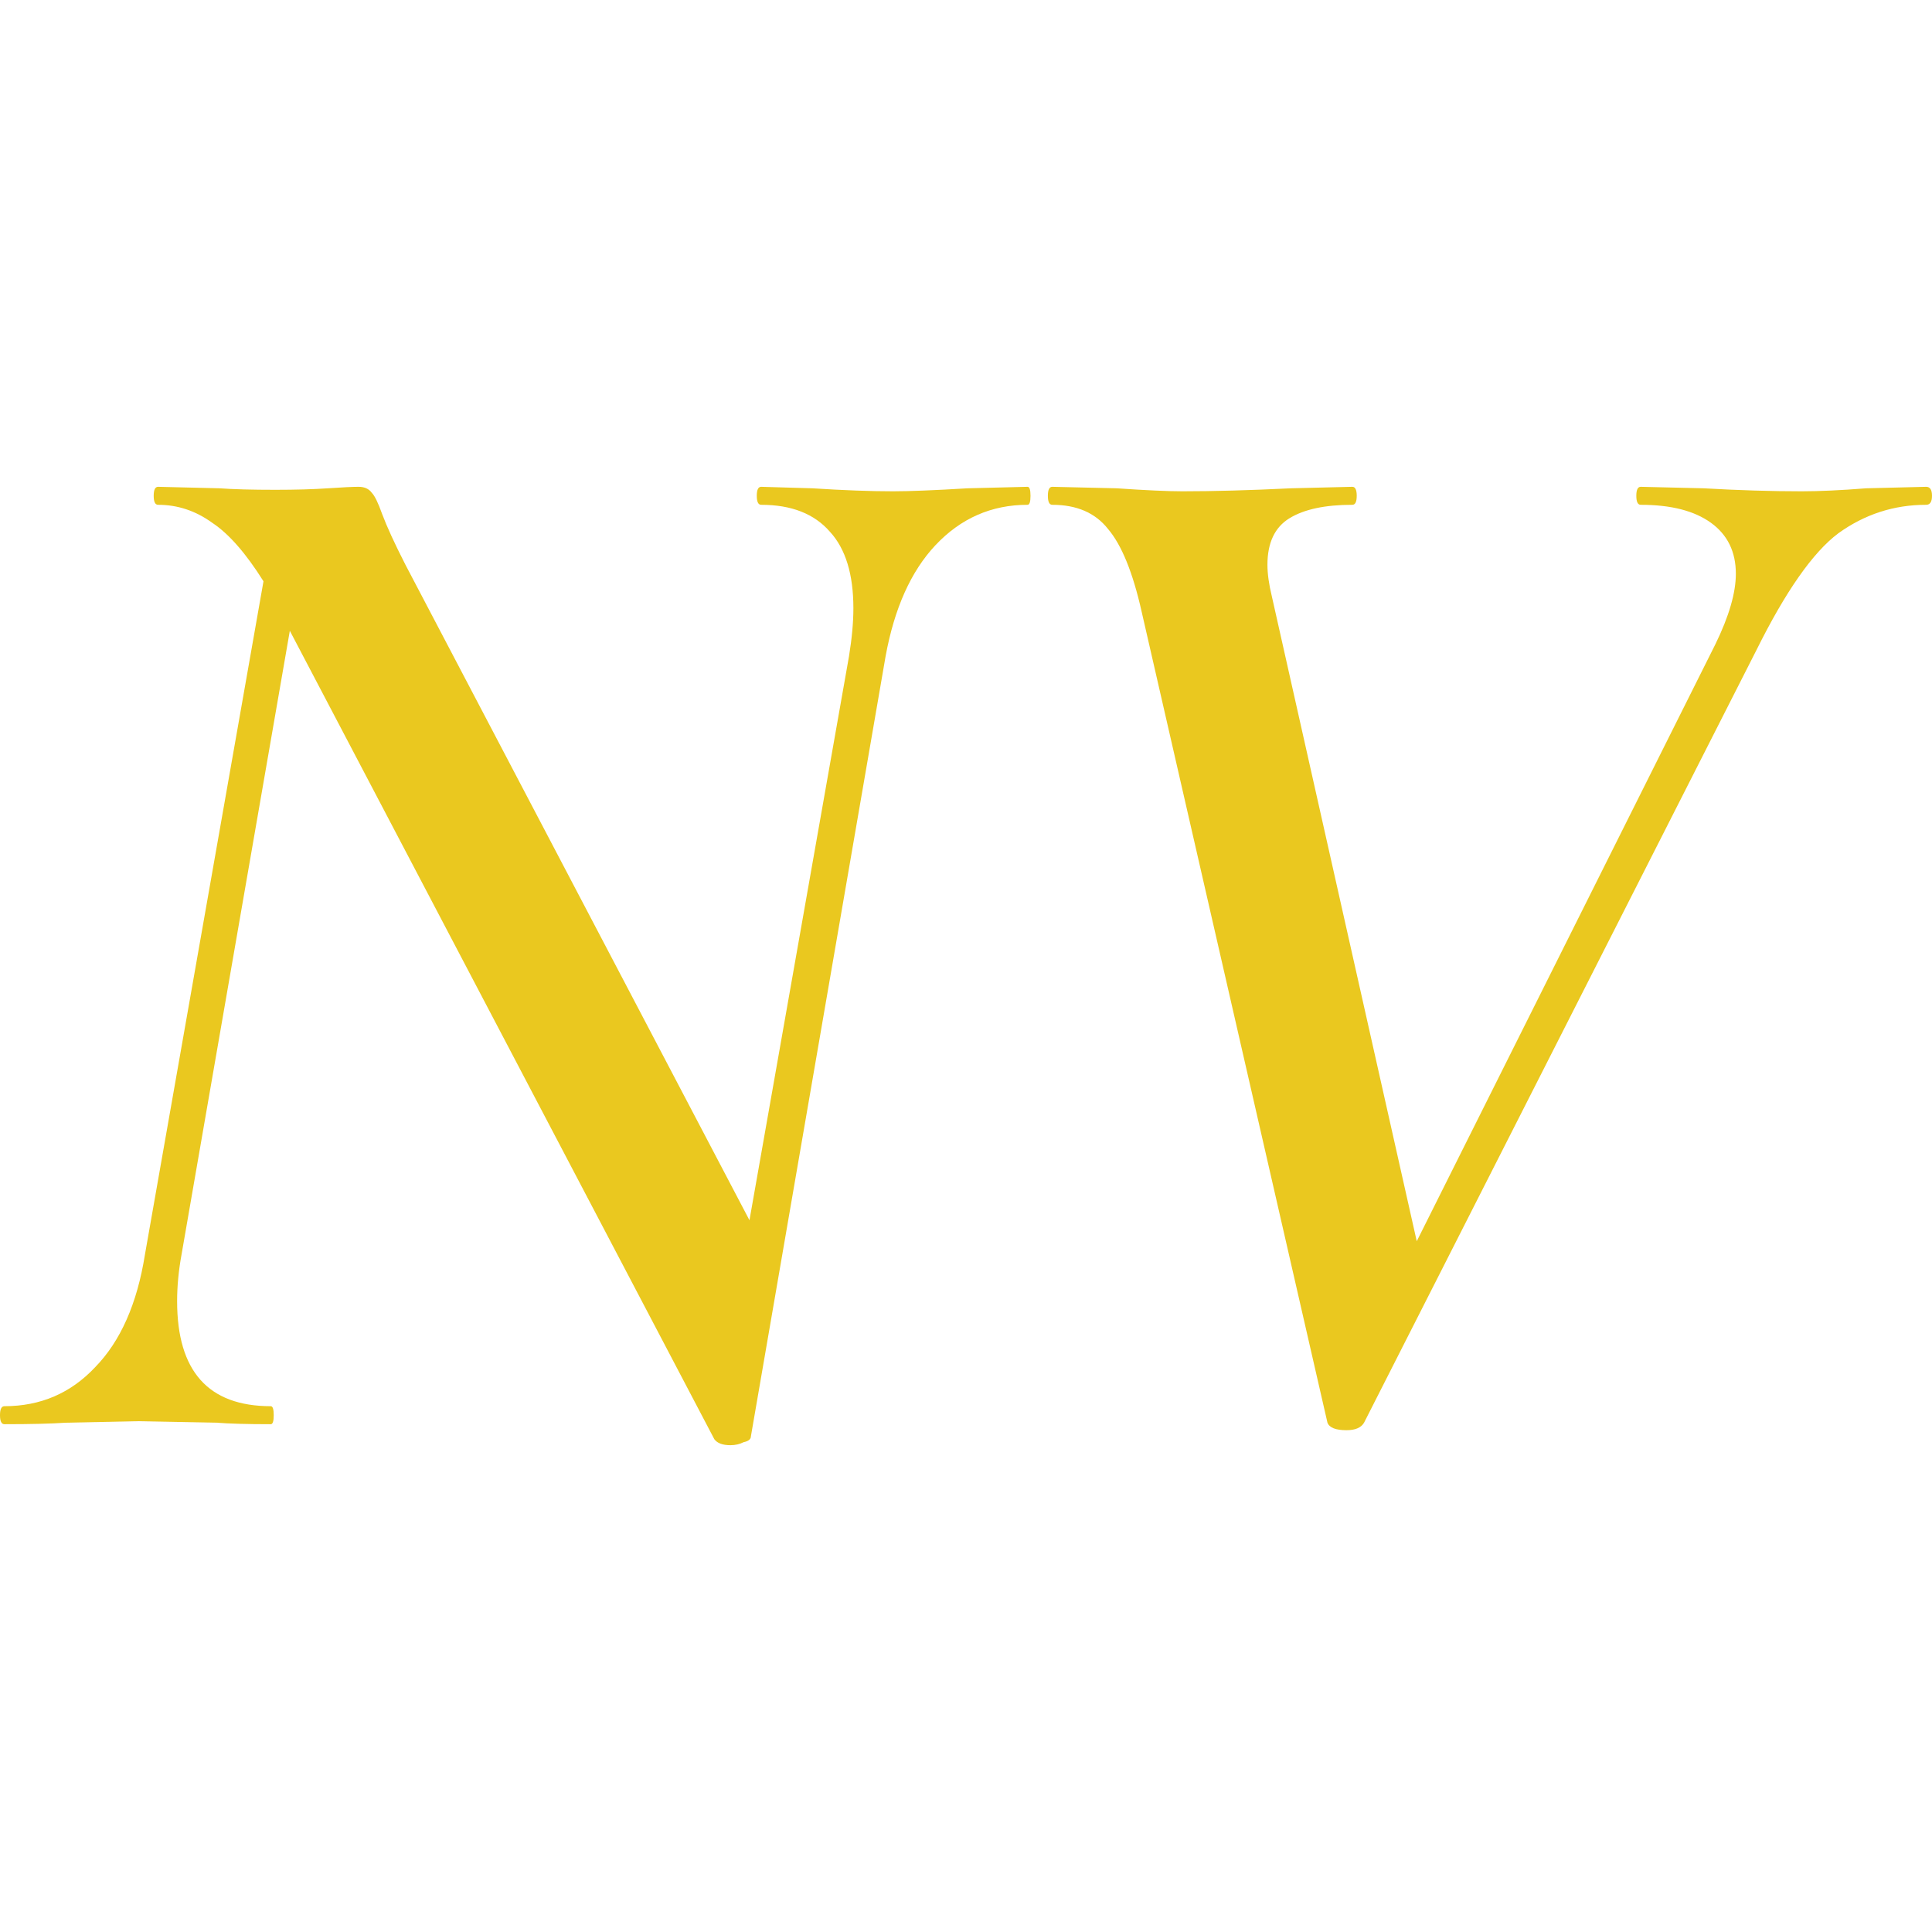
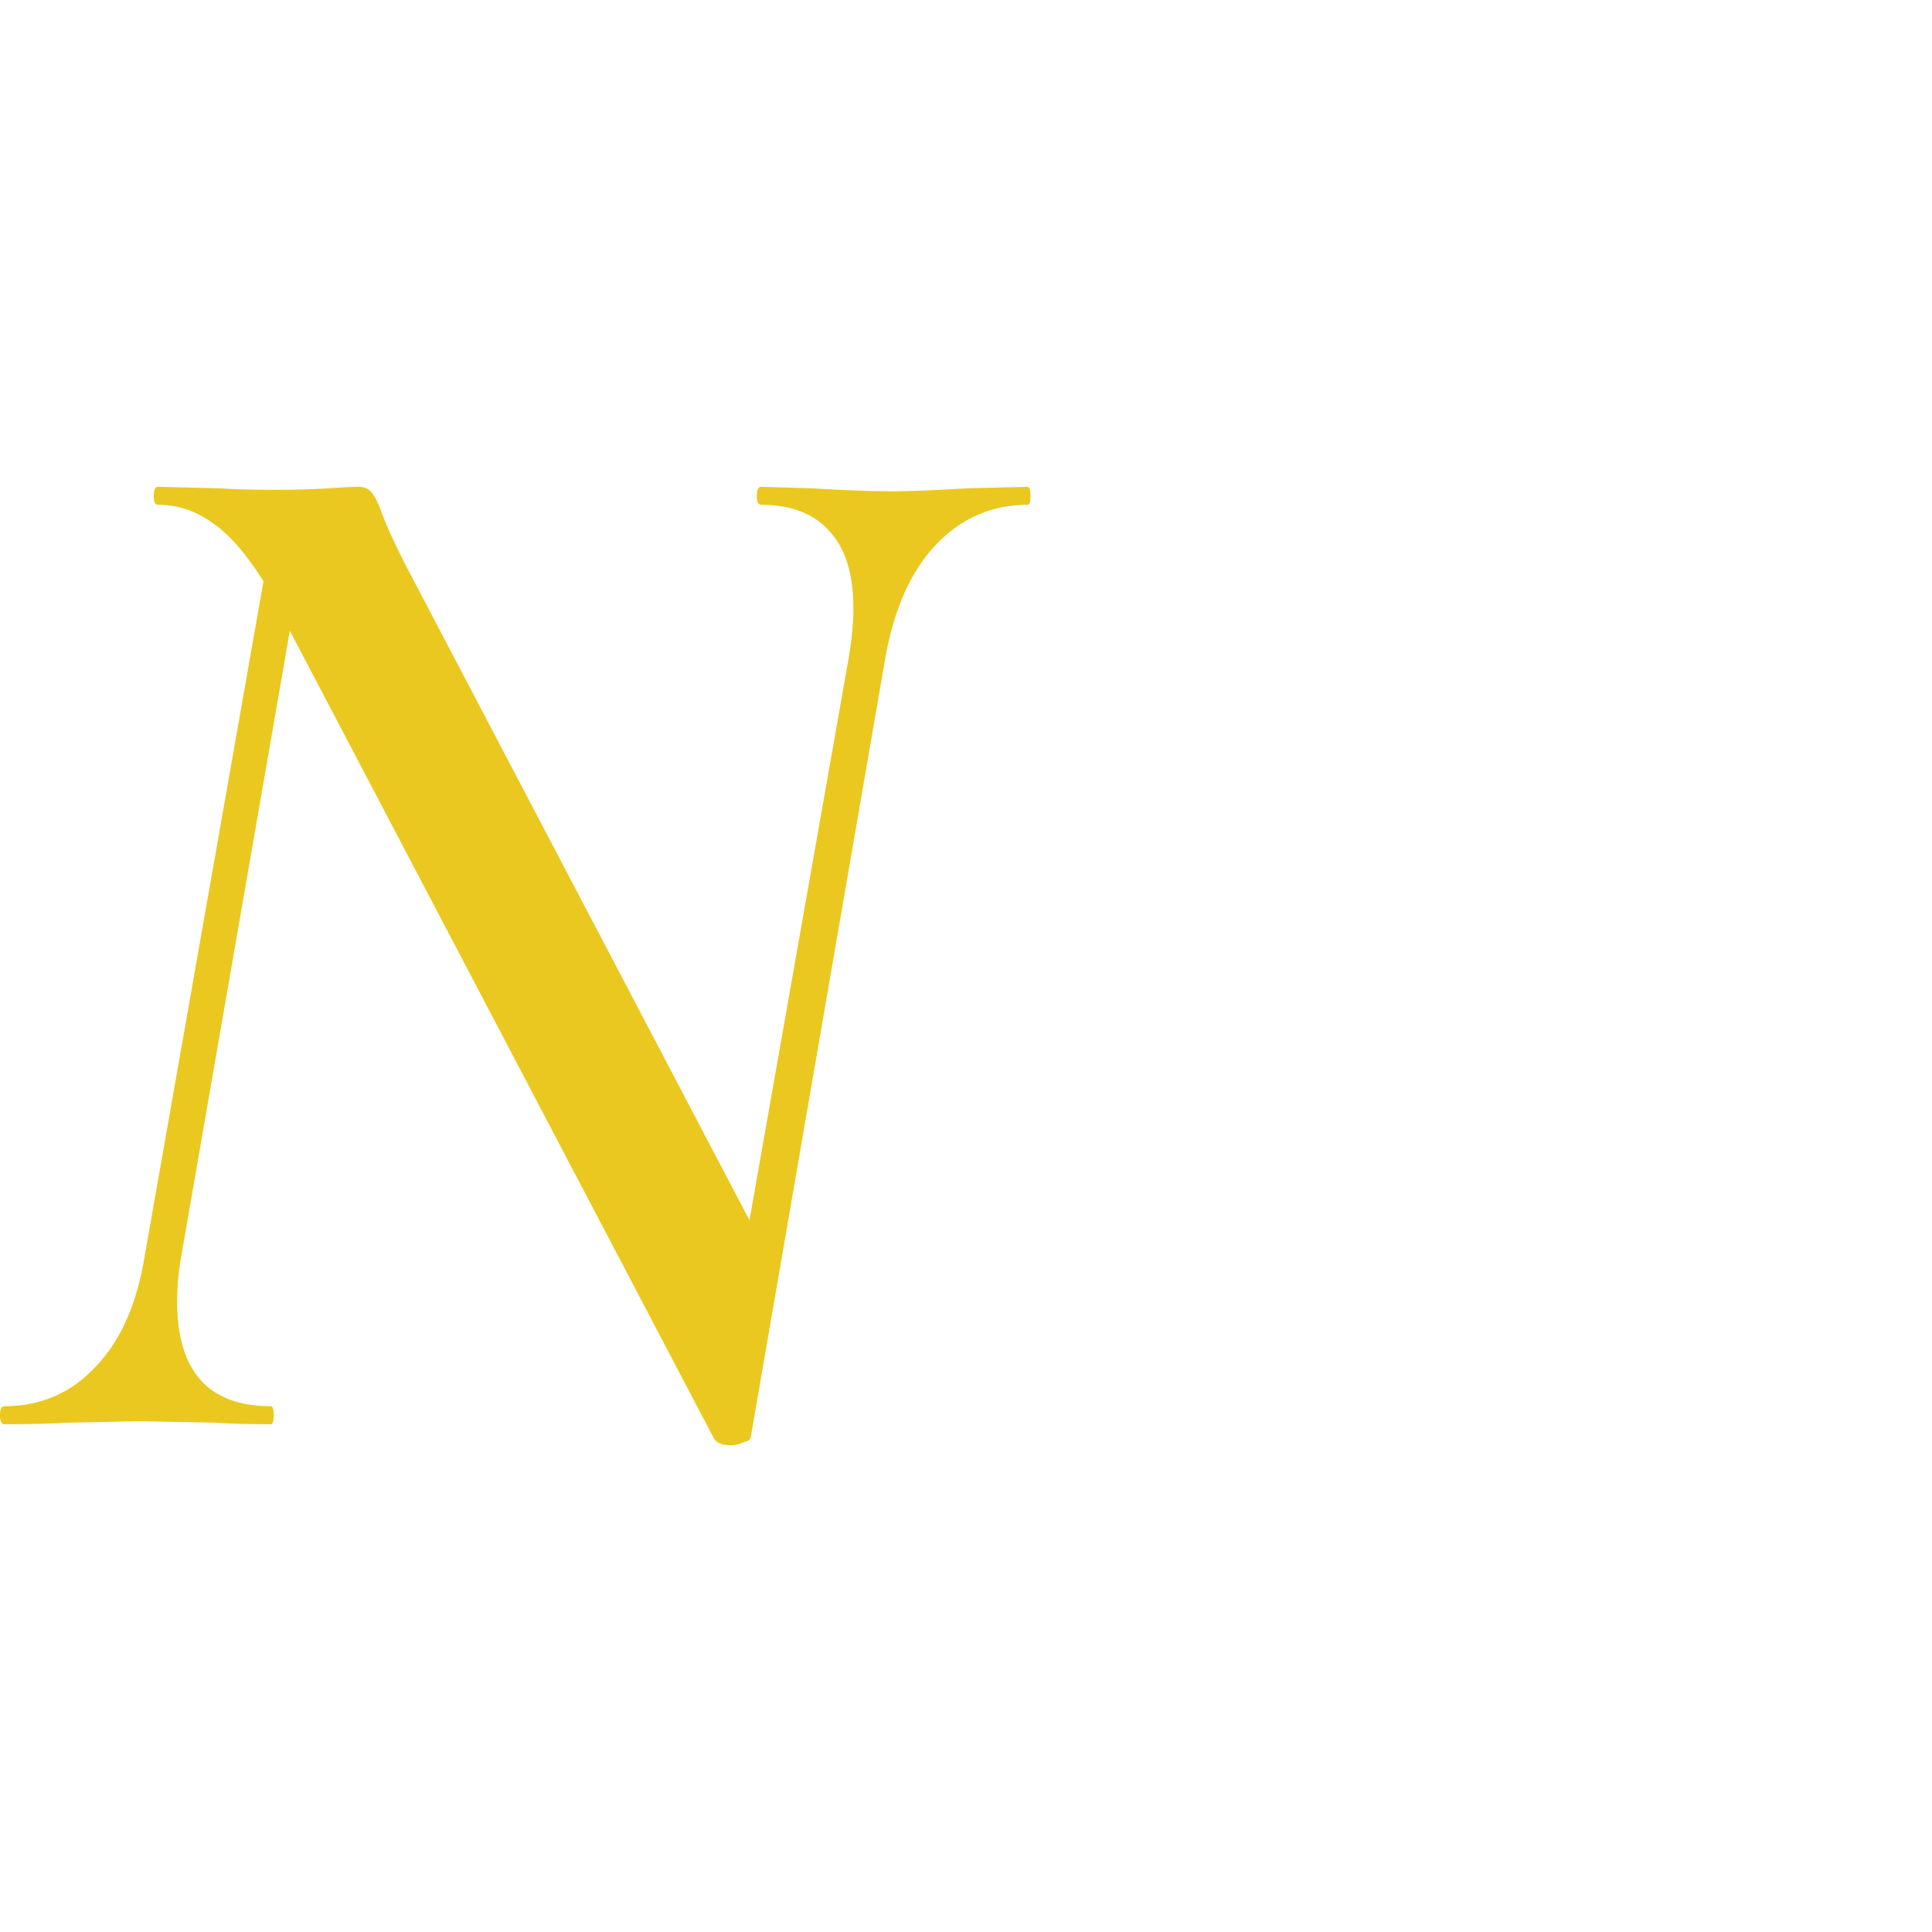
<svg xmlns="http://www.w3.org/2000/svg" width="635" height="635" viewBox="0 0 635 635" fill="none">
  <path d="M337.74 160C338.381 160 338.702 160.986 338.702 162.958C338.702 164.93 338.381 165.915 337.74 165.915C325.872 165.915 315.769 170.352 307.43 179.225C299.411 187.77 293.958 199.93 291.072 215.704L246.81 472.042C246.81 473.028 246.008 473.685 244.404 474.014C243.121 474.671 241.678 475 240.074 475C237.508 475 235.744 474.343 234.782 473.028L95.26 207.324L59.658 412.394C58.696 417.653 58.214 422.746 58.214 427.676C58.214 450.681 68.478 462.183 89.005 462.183C89.647 462.183 89.968 463.169 89.968 465.141C89.968 467.113 89.647 468.099 89.005 468.099C81.308 468.099 75.374 467.934 71.204 467.606L45.224 467.113L21.65 467.606C16.839 467.934 10.103 468.099 1.443 468.099C0.481 468.099 0 467.113 0 465.141C0 463.169 0.481 462.183 1.443 462.183C13.311 462.183 23.254 457.911 31.272 449.366C39.611 440.822 45.064 428.498 47.63 412.394L86.6 191.056C80.826 181.854 75.214 175.446 69.761 171.831C64.308 167.887 58.375 165.915 51.96 165.915C50.998 165.915 50.517 164.93 50.517 162.958C50.517 160.986 50.998 160 51.96 160L72.167 160.493C76.657 160.822 82.751 160.986 90.449 160.986C97.184 160.986 102.958 160.822 107.769 160.493C112.58 160.164 115.948 160 117.872 160C119.796 160 121.24 160.657 122.202 161.972C123.164 162.958 124.287 165.258 125.57 168.873C127.174 173.146 129.739 178.732 133.268 185.634L246.329 401.056L279.044 215.704C280.006 209.789 280.487 204.53 280.487 199.93C280.487 188.756 277.921 180.376 272.79 174.789C267.658 168.873 260.12 165.915 250.177 165.915C249.215 165.915 248.734 164.93 248.734 162.958C248.734 160.986 249.215 160 250.177 160L267.016 160.493C277.28 161.15 286.1 161.479 293.477 161.479C298.93 161.479 307.109 161.15 318.014 160.493L337.74 160Z" fill="#EAC81F" />
-   <path d="M633.076 160C634.358 160 635 160.986 635 162.958C635 164.93 634.358 165.915 633.076 165.915C622.491 165.915 612.869 169.038 604.209 175.282C595.87 181.526 586.889 194.343 577.267 213.732L448.329 467.606C447.367 469.249 445.442 470.07 442.556 470.07C439.028 470.07 436.943 469.249 436.301 467.606L375.2 200.915C372.314 188.099 368.625 179.061 364.135 173.803C359.965 168.545 353.871 165.915 345.853 165.915C344.89 165.915 344.409 164.93 344.409 162.958C344.409 160.986 344.89 160 345.853 160L367.021 160.493C376.644 161.15 383.86 161.479 388.671 161.479C398.935 161.479 410.802 161.15 424.274 160.493L444.48 160C445.442 160 445.924 160.986 445.924 162.958C445.924 164.93 445.442 165.915 444.48 165.915C435.499 165.915 428.604 167.394 423.792 170.352C418.981 173.31 416.576 178.404 416.576 185.634C416.576 188.592 417.057 192.042 418.019 195.986L465.649 407.958L563.796 211.761C568.286 202.559 570.531 194.836 570.531 188.592C570.531 181.361 567.805 175.775 562.352 171.831C556.9 167.887 549.202 165.915 539.259 165.915C538.297 165.915 537.816 164.93 537.816 162.958C537.816 160.986 538.297 160 539.259 160L559.947 160.493C571.493 161.15 582.238 161.479 592.181 161.479C597.954 161.479 605.011 161.15 613.35 160.493L633.076 160Z" fill="#EAC81F" />
</svg>